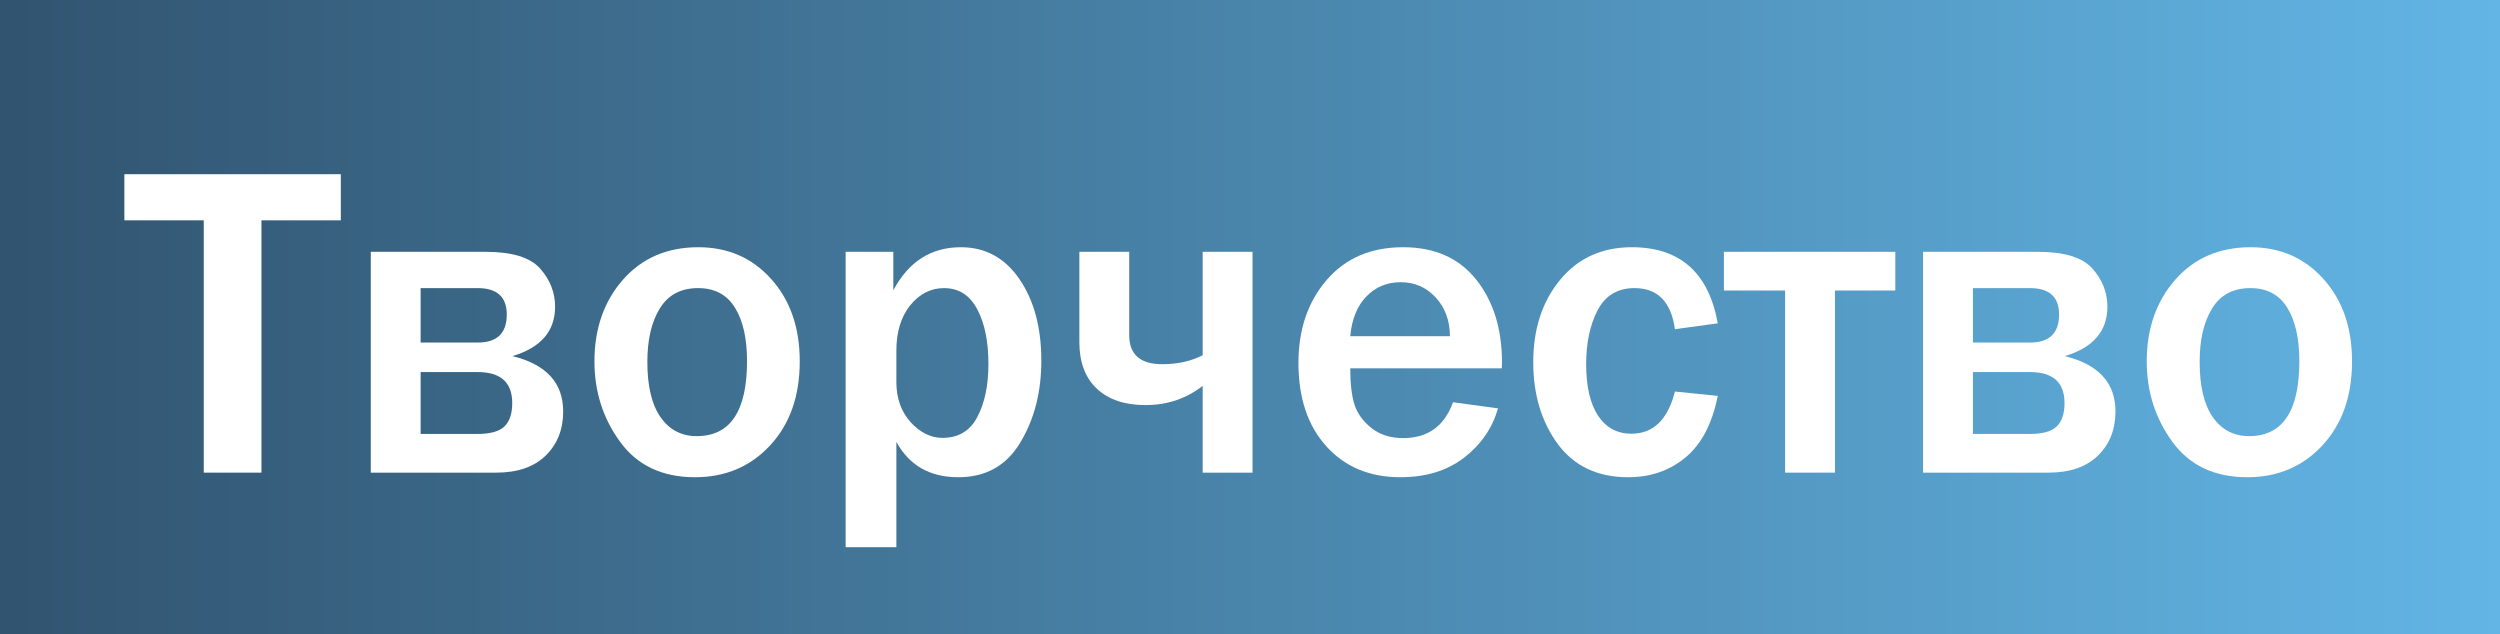
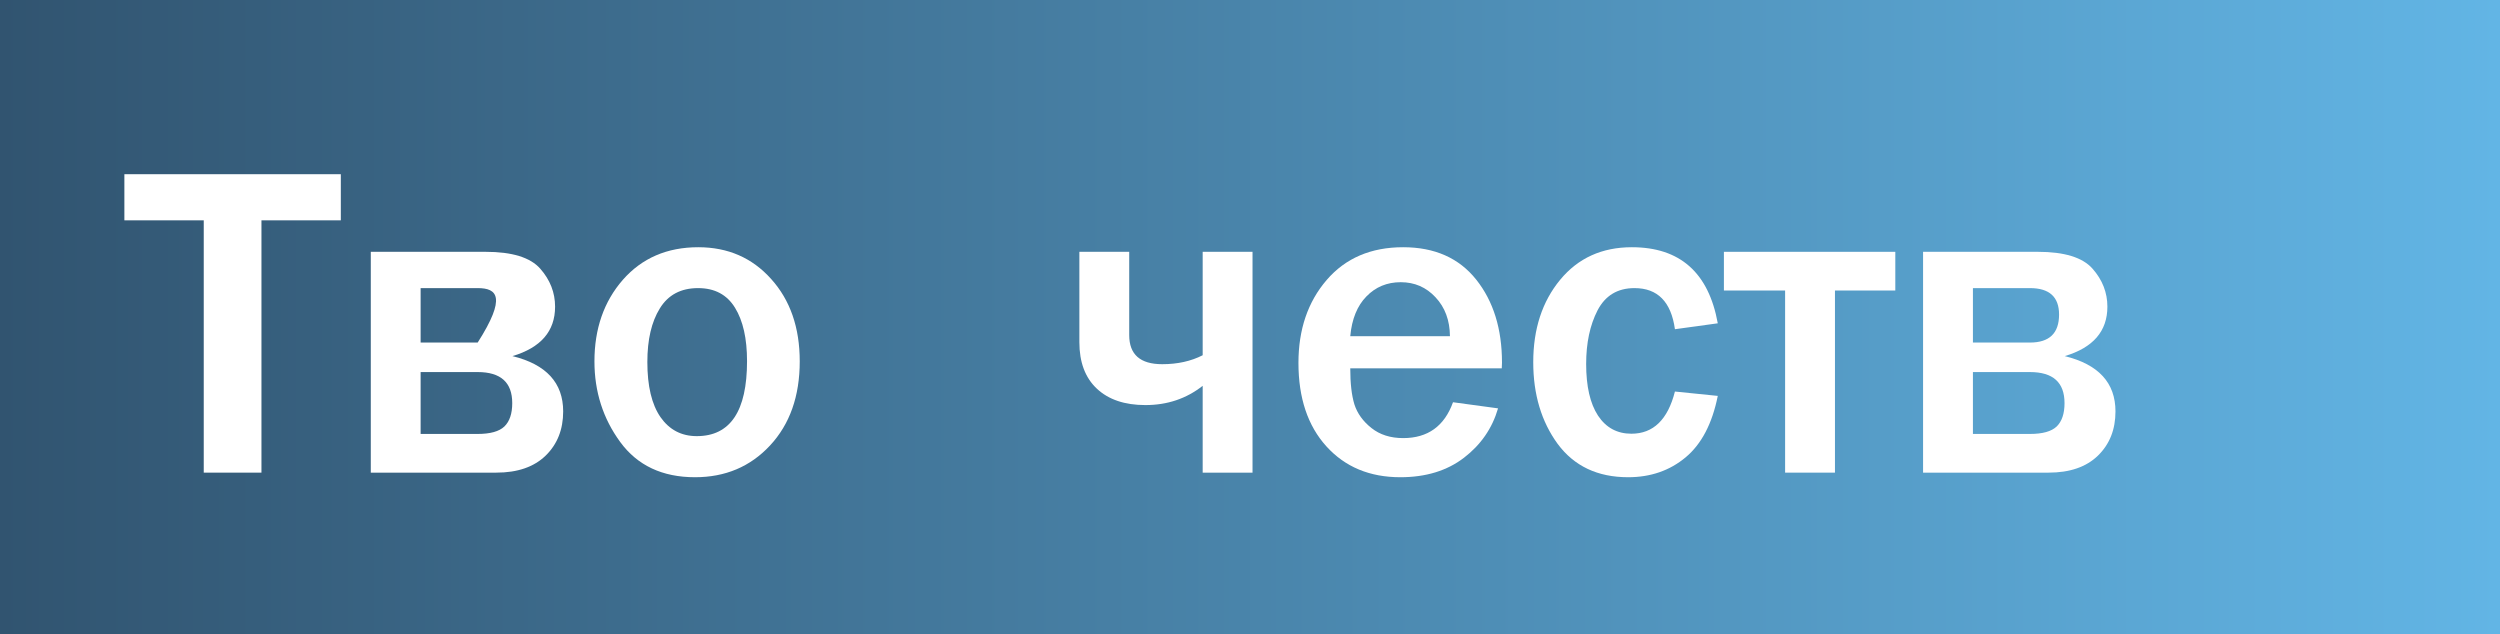
<svg xmlns="http://www.w3.org/2000/svg" width="201" height="51" viewBox="0 0 201 51" fill="none">
-   <rect width="201" height="51" fill="white" />
  <rect width="201" height="51" fill="url(#paint0_linear_42_62)" />
  <path d="M21.021 38H16.381V17.715H10V14.006H27.402V17.715H21.021V38Z" fill="white" />
-   <path d="M29.811 38V20.246H39.039C41.172 20.246 42.637 20.697 43.434 21.6C44.23 22.502 44.629 23.521 44.629 24.658C44.629 26.627 43.486 27.951 41.201 28.631C43.92 29.299 45.279 30.781 45.279 33.078C45.279 34.531 44.81 35.715 43.873 36.629C42.935 37.543 41.611 38 39.9 38H29.811ZM33.818 27.541H38.406C39.965 27.541 40.744 26.791 40.744 25.291C40.744 23.873 39.965 23.164 38.406 23.164H33.818V27.541ZM33.818 34.889H38.406C39.414 34.889 40.129 34.69 40.551 34.291C40.973 33.881 41.184 33.254 41.184 32.41C41.184 30.746 40.258 29.914 38.406 29.914H33.818V34.889Z" fill="white" />
+   <path d="M29.811 38V20.246H39.039C41.172 20.246 42.637 20.697 43.434 21.6C44.23 22.502 44.629 23.521 44.629 24.658C44.629 26.627 43.486 27.951 41.201 28.631C43.92 29.299 45.279 30.781 45.279 33.078C45.279 34.531 44.81 35.715 43.873 36.629C42.935 37.543 41.611 38 39.9 38H29.811ZM33.818 27.541H38.406C40.744 23.873 39.965 23.164 38.406 23.164H33.818V27.541ZM33.818 34.889H38.406C39.414 34.889 40.129 34.69 40.551 34.291C40.973 33.881 41.184 33.254 41.184 32.41C41.184 30.746 40.258 29.914 38.406 29.914H33.818V34.889Z" fill="white" />
  <path d="M55.879 38.369C53.254 38.369 51.25 37.426 49.867 35.539C48.484 33.652 47.793 31.49 47.793 29.053C47.793 26.428 48.555 24.242 50.078 22.496C51.613 20.75 53.635 19.877 56.143 19.877C58.522 19.877 60.473 20.727 61.996 22.426C63.531 24.125 64.299 26.334 64.299 29.053C64.299 31.854 63.502 34.109 61.908 35.82C60.326 37.52 58.316 38.369 55.879 38.369ZM56.02 35.065C58.715 35.065 60.062 33.055 60.062 29.035C60.062 27.219 59.74 25.789 59.096 24.746C58.451 23.691 57.461 23.164 56.125 23.164C54.742 23.164 53.717 23.709 53.049 24.799C52.381 25.877 52.047 27.312 52.047 29.105C52.047 31.039 52.398 32.516 53.102 33.535C53.816 34.555 54.789 35.065 56.02 35.065Z" fill="white" />
-   <path d="M72.068 43.994H67.99V20.246H71.822V23.34C73.053 21.031 74.863 19.877 77.254 19.877C79.223 19.877 80.793 20.732 81.965 22.443C83.137 24.154 83.723 26.34 83.723 29C83.723 31.52 83.16 33.711 82.035 35.574C80.922 37.438 79.258 38.369 77.043 38.369C74.758 38.369 73.1 37.42 72.068 35.522V43.994ZM72.068 30.723C72.068 32.012 72.449 33.084 73.211 33.94C73.984 34.783 74.84 35.205 75.777 35.205C77.055 35.205 77.986 34.648 78.572 33.535C79.17 32.41 79.469 30.986 79.469 29.264C79.469 27.459 79.17 25.994 78.572 24.869C77.975 23.732 77.084 23.164 75.9 23.164C74.834 23.164 73.926 23.627 73.176 24.553C72.438 25.479 72.068 26.691 72.068 28.191V30.723Z" fill="white" />
  <path d="M96.695 38V31.021C95.383 32.053 93.848 32.568 92.09 32.568C90.426 32.568 89.125 32.129 88.188 31.25C87.25 30.371 86.781 29.123 86.781 27.506V20.246H90.789V26.943C90.789 28.502 91.674 29.281 93.443 29.281C94.674 29.281 95.758 29.041 96.695 28.561V20.246H100.703V38H96.695Z" fill="white" />
  <path d="M116.822 32.34L120.443 32.832C119.975 34.438 119.061 35.762 117.701 36.805C116.342 37.848 114.637 38.369 112.586 38.369C110.125 38.369 108.145 37.543 106.645 35.891C105.145 34.238 104.395 32 104.395 29.176C104.395 26.492 105.15 24.271 106.662 22.514C108.174 20.756 110.225 19.877 112.814 19.877C115.346 19.877 117.303 20.744 118.686 22.479C120.068 24.213 120.76 26.439 120.76 29.158L120.742 29.615H108.561C108.561 30.822 108.672 31.789 108.895 32.516C109.129 33.242 109.586 33.875 110.266 34.414C110.945 34.953 111.795 35.223 112.814 35.223C114.795 35.223 116.131 34.262 116.822 32.34ZM116.576 27.031C116.564 25.754 116.178 24.711 115.416 23.902C114.666 23.094 113.734 22.689 112.621 22.689C111.52 22.689 110.6 23.07 109.861 23.832C109.123 24.582 108.689 25.648 108.561 27.031H116.576Z" fill="white" />
  <path d="M134.664 31.479L138.109 31.83C137.664 34.057 136.803 35.703 135.525 36.77C134.248 37.836 132.707 38.369 130.902 38.369C128.453 38.369 126.566 37.478 125.242 35.697C123.93 33.904 123.273 31.713 123.273 29.123C123.273 26.451 123.994 24.242 125.436 22.496C126.877 20.75 128.799 19.877 131.201 19.877C135.068 19.877 137.371 21.916 138.109 25.994L134.664 26.469C134.359 24.266 133.275 23.164 131.412 23.164C130.053 23.164 129.062 23.762 128.441 24.957C127.832 26.141 127.527 27.576 127.527 29.264C127.527 31.057 127.844 32.44 128.477 33.412C129.121 34.385 130.018 34.871 131.166 34.871C132.924 34.871 134.09 33.74 134.664 31.479Z" fill="white" />
  <path d="M143.523 38V23.357H138.602V20.246H152.383V23.357H147.531V38H143.523Z" fill="white" />
  <path d="M154.615 38V20.246H163.844C165.977 20.246 167.441 20.697 168.238 21.6C169.035 22.502 169.434 23.521 169.434 24.658C169.434 26.627 168.291 27.951 166.006 28.631C168.725 29.299 170.084 30.781 170.084 33.078C170.084 34.531 169.615 35.715 168.678 36.629C167.74 37.543 166.416 38 164.705 38H154.615ZM158.623 27.541H163.211C164.77 27.541 165.549 26.791 165.549 25.291C165.549 23.873 164.77 23.164 163.211 23.164H158.623V27.541ZM158.623 34.889H163.211C164.219 34.889 164.934 34.69 165.355 34.291C165.777 33.881 165.988 33.254 165.988 32.41C165.988 30.746 165.062 29.914 163.211 29.914H158.623V34.889Z" fill="white" />
-   <path d="M180.684 38.369C178.059 38.369 176.055 37.426 174.672 35.539C173.289 33.652 172.598 31.49 172.598 29.053C172.598 26.428 173.359 24.242 174.883 22.496C176.418 20.75 178.439 19.877 180.947 19.877C183.326 19.877 185.277 20.727 186.801 22.426C188.336 24.125 189.104 26.334 189.104 29.053C189.104 31.854 188.307 34.109 186.713 35.82C185.131 37.52 183.121 38.369 180.684 38.369ZM180.824 35.065C183.52 35.065 184.867 33.055 184.867 29.035C184.867 27.219 184.545 25.789 183.9 24.746C183.256 23.691 182.266 23.164 180.93 23.164C179.547 23.164 178.521 23.709 177.854 24.799C177.186 25.877 176.852 27.312 176.852 29.105C176.852 31.039 177.203 32.516 177.906 33.535C178.621 34.555 179.594 35.065 180.824 35.065Z" fill="white" />
  <defs>
    <linearGradient id="paint0_linear_42_62" x1="0" y1="36.465" x2="201" y2="36.465" gradientUnits="userSpaceOnUse">
      <stop stop-color="#315470" />
      <stop offset="1" stop-color="#62B5E5" />
    </linearGradient>
  </defs>
</svg>